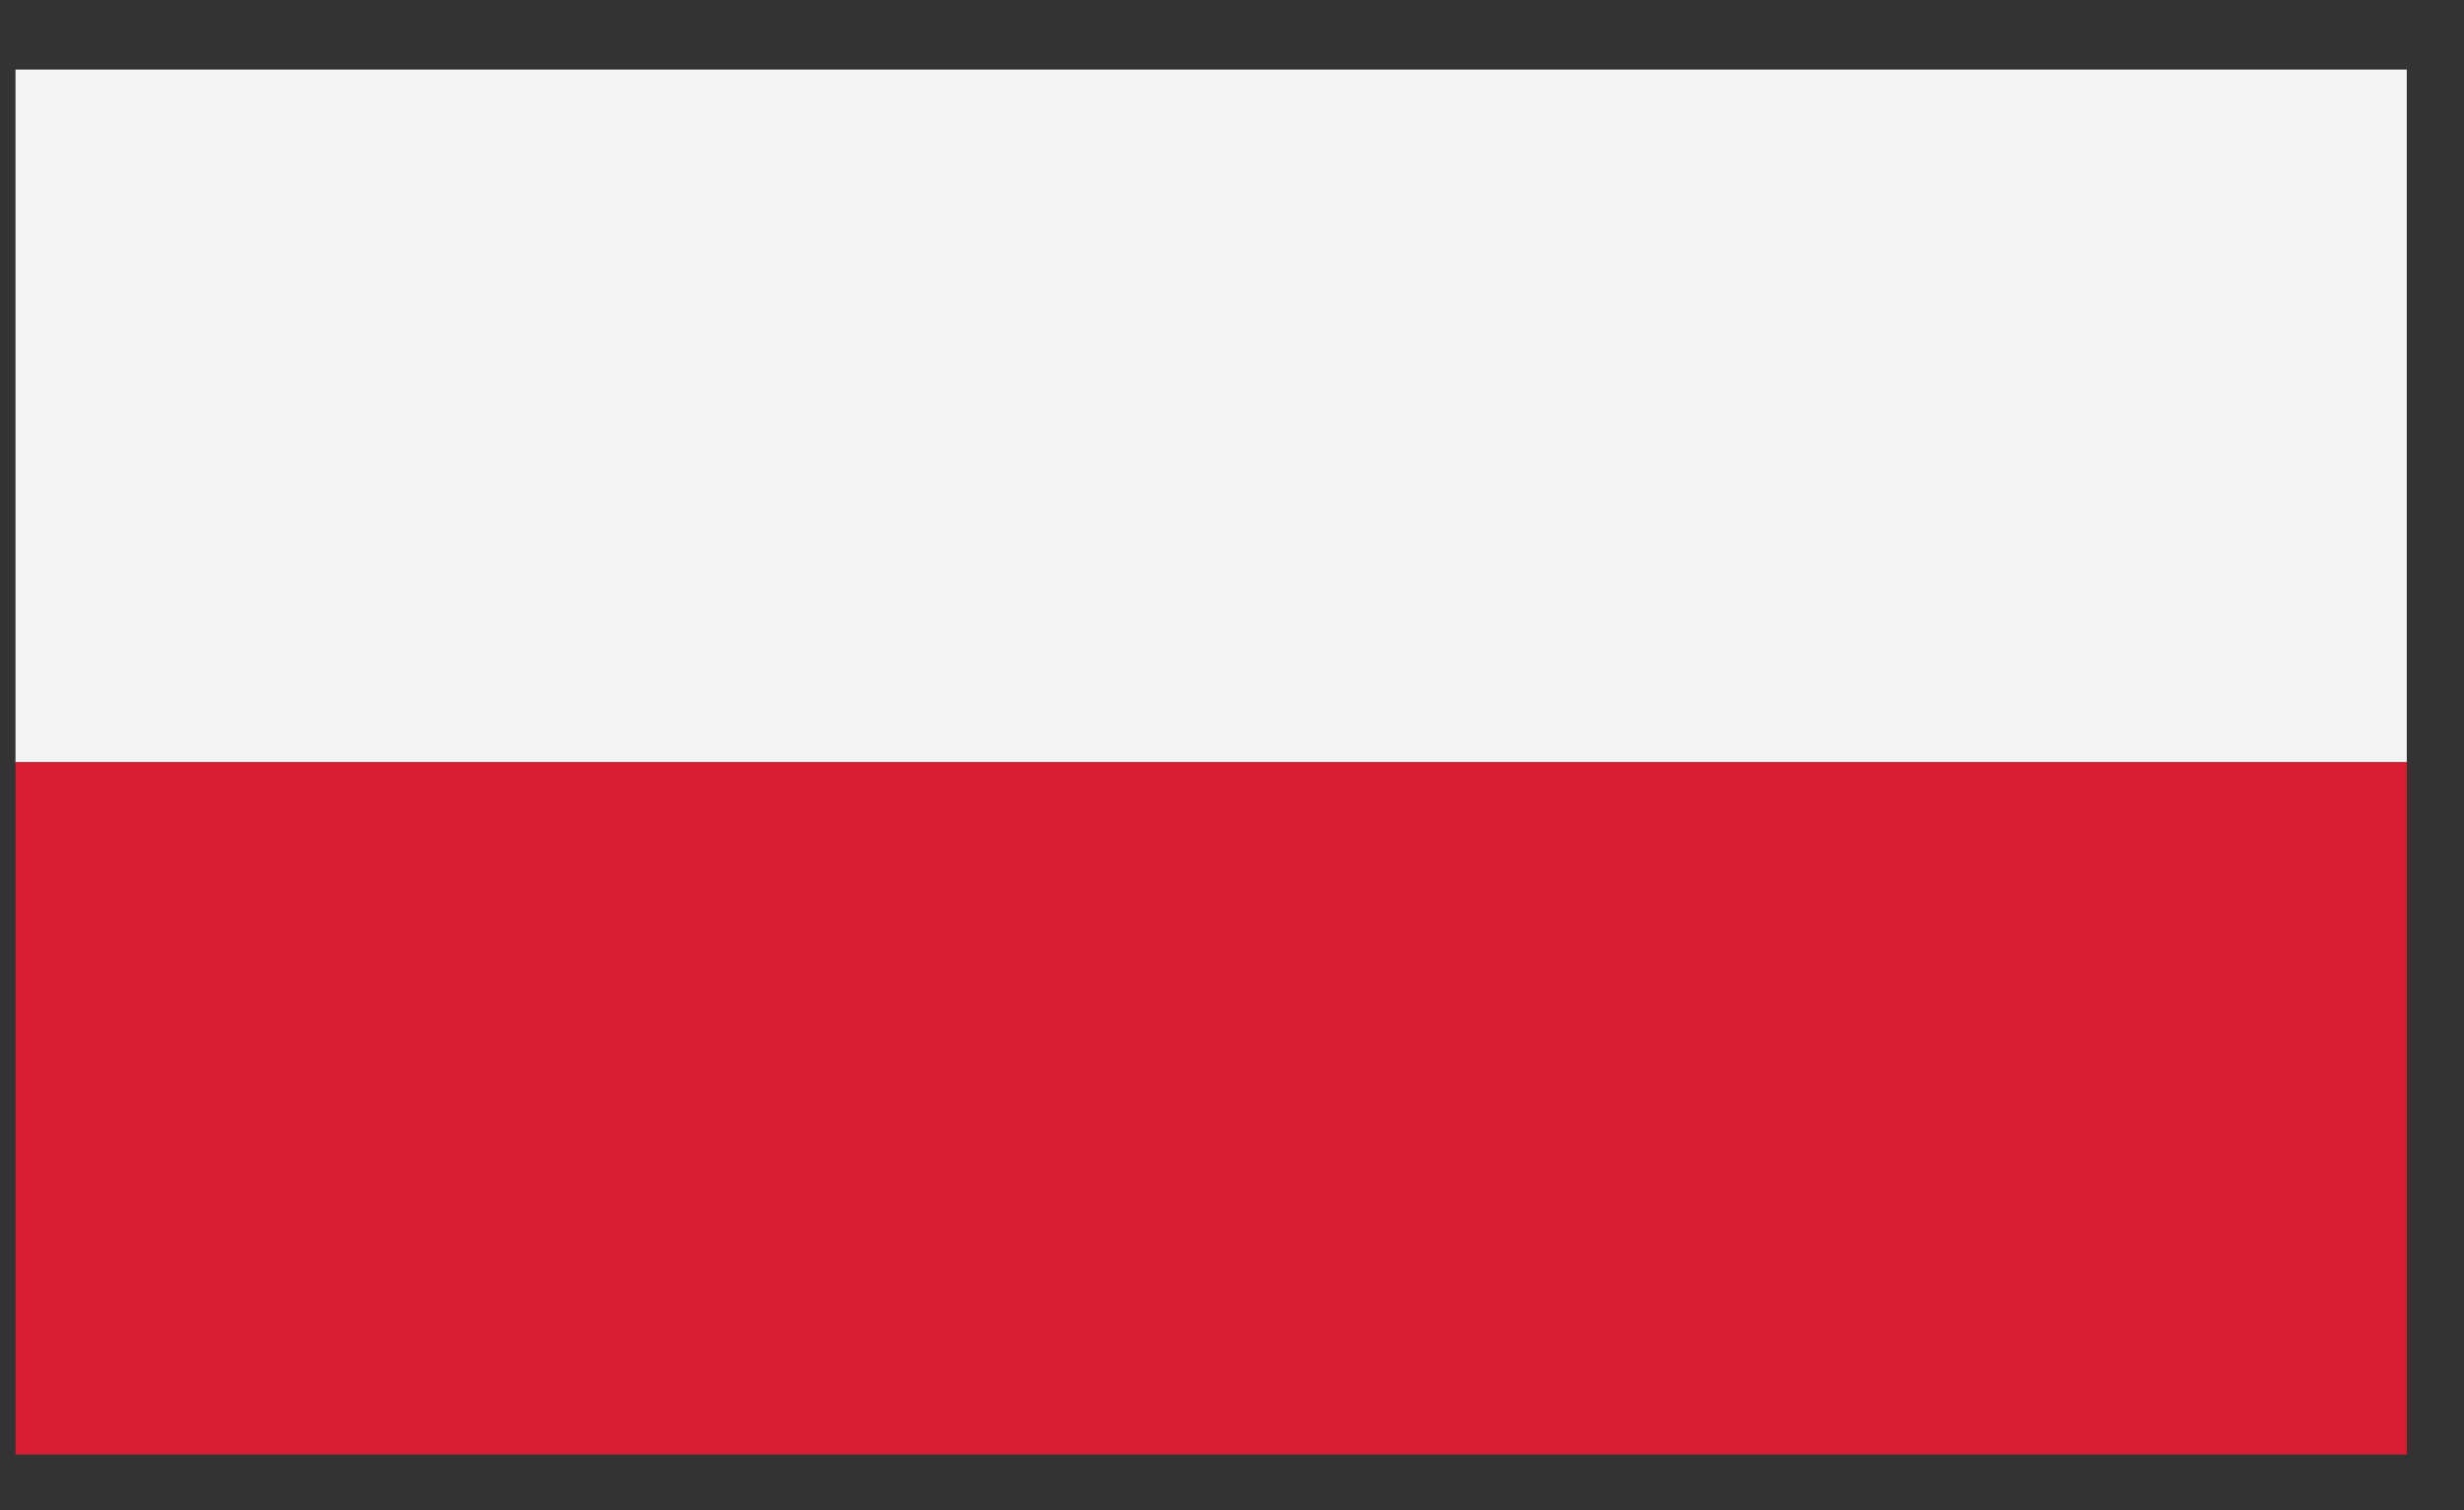
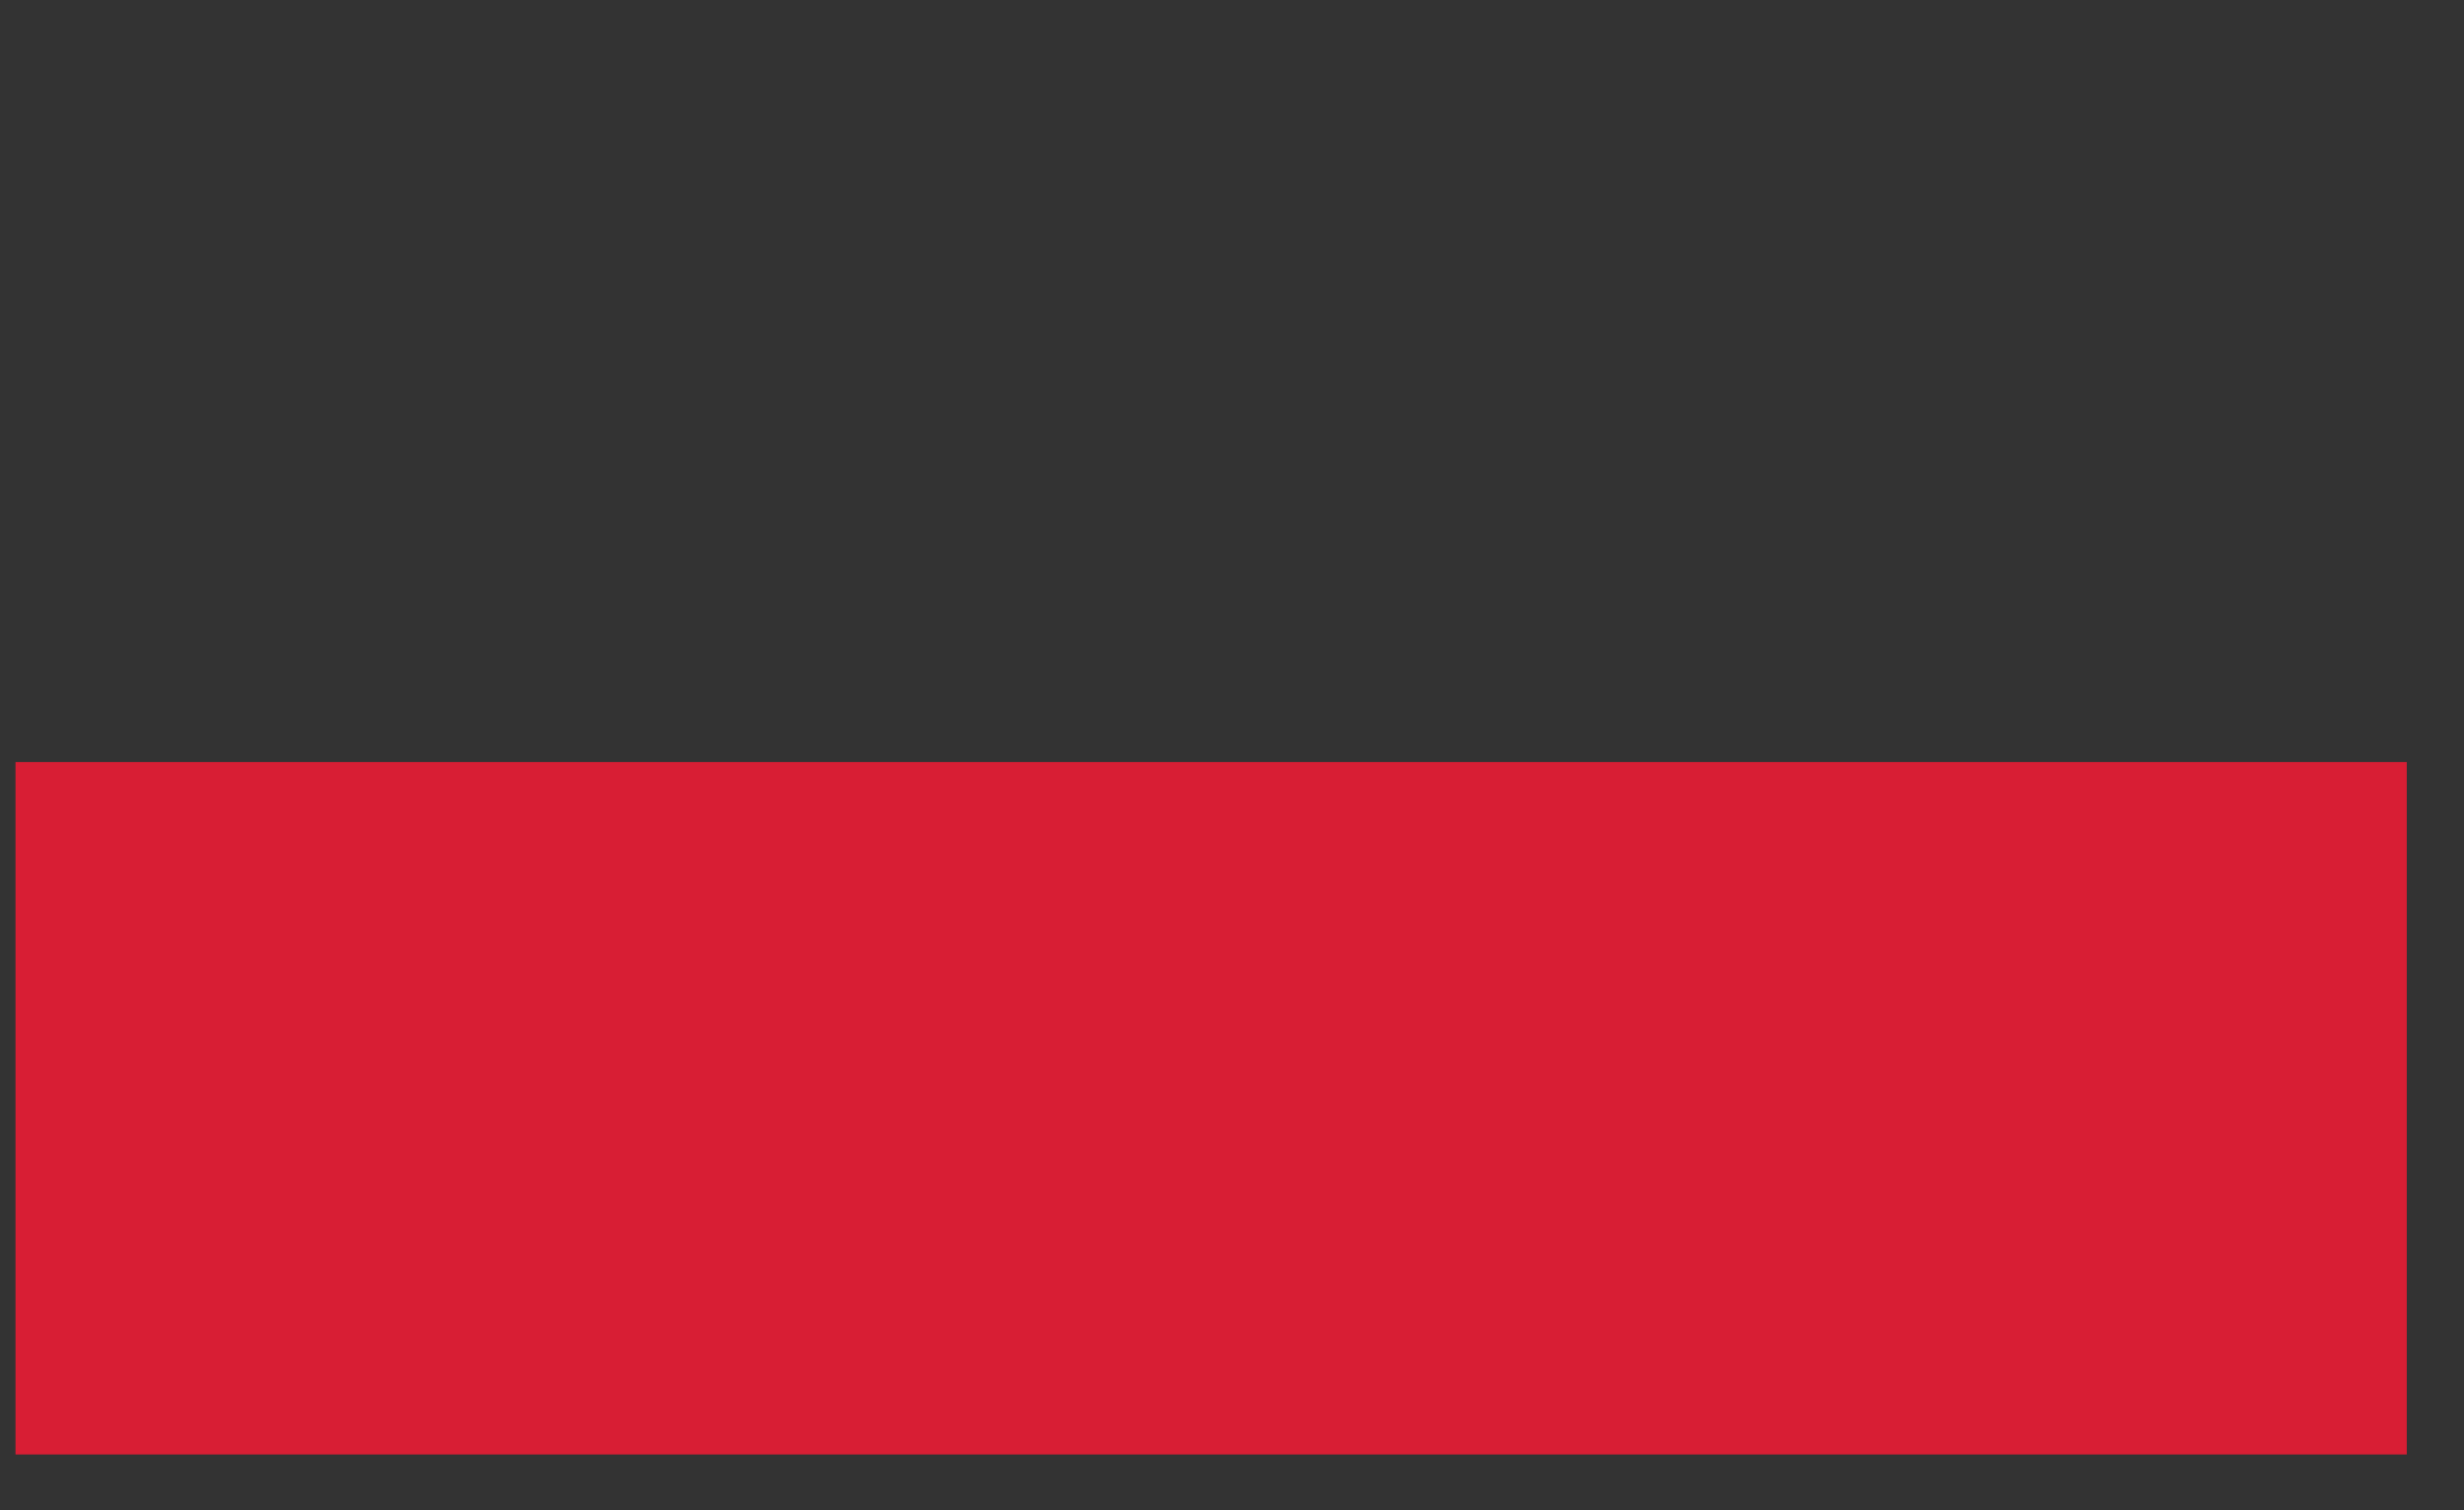
<svg xmlns="http://www.w3.org/2000/svg" width="31" height="19" viewBox="0 0 31 19" fill="none">
  <rect x="0" y="0" width="31" height="19" fill="#333333" stroke="none" />
-   <path d="M30.28 0.875H0.195V9.593H30.28V0.875Z" fill="#F4F4F4" />
  <path d="M30.28 9.587H0.195V18.298H30.28V9.587Z" fill="#D81E34" />
</svg>